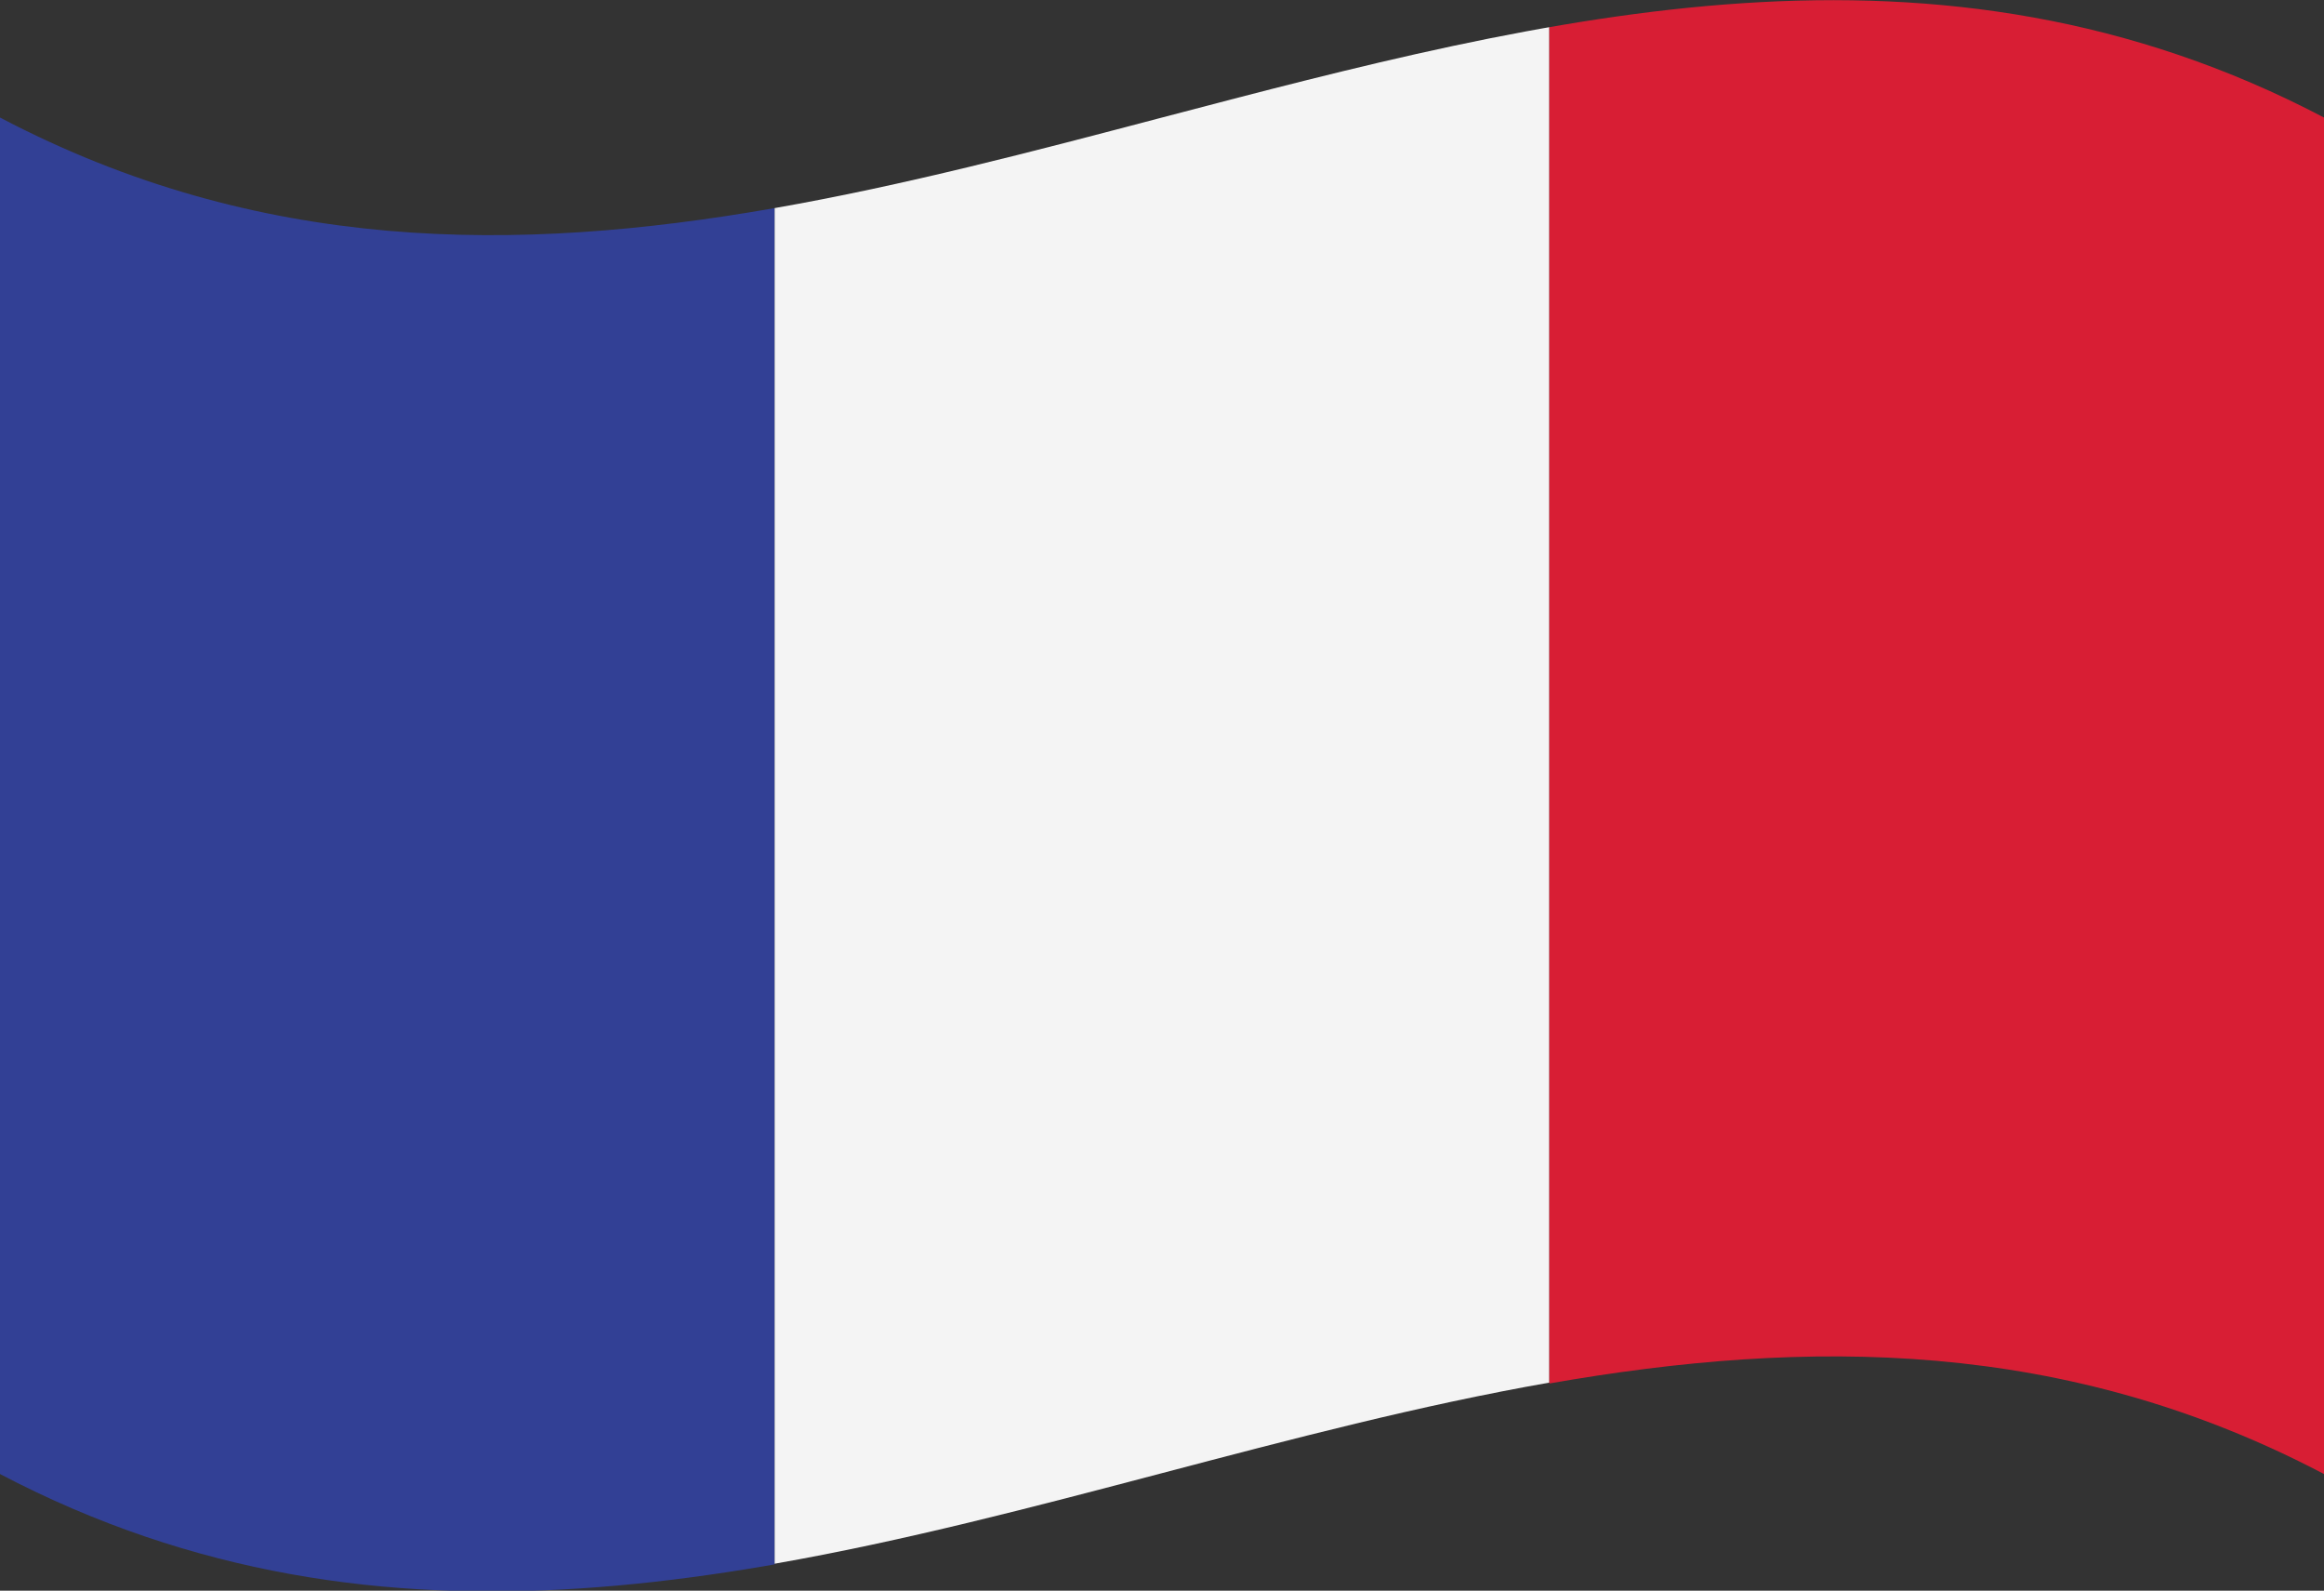
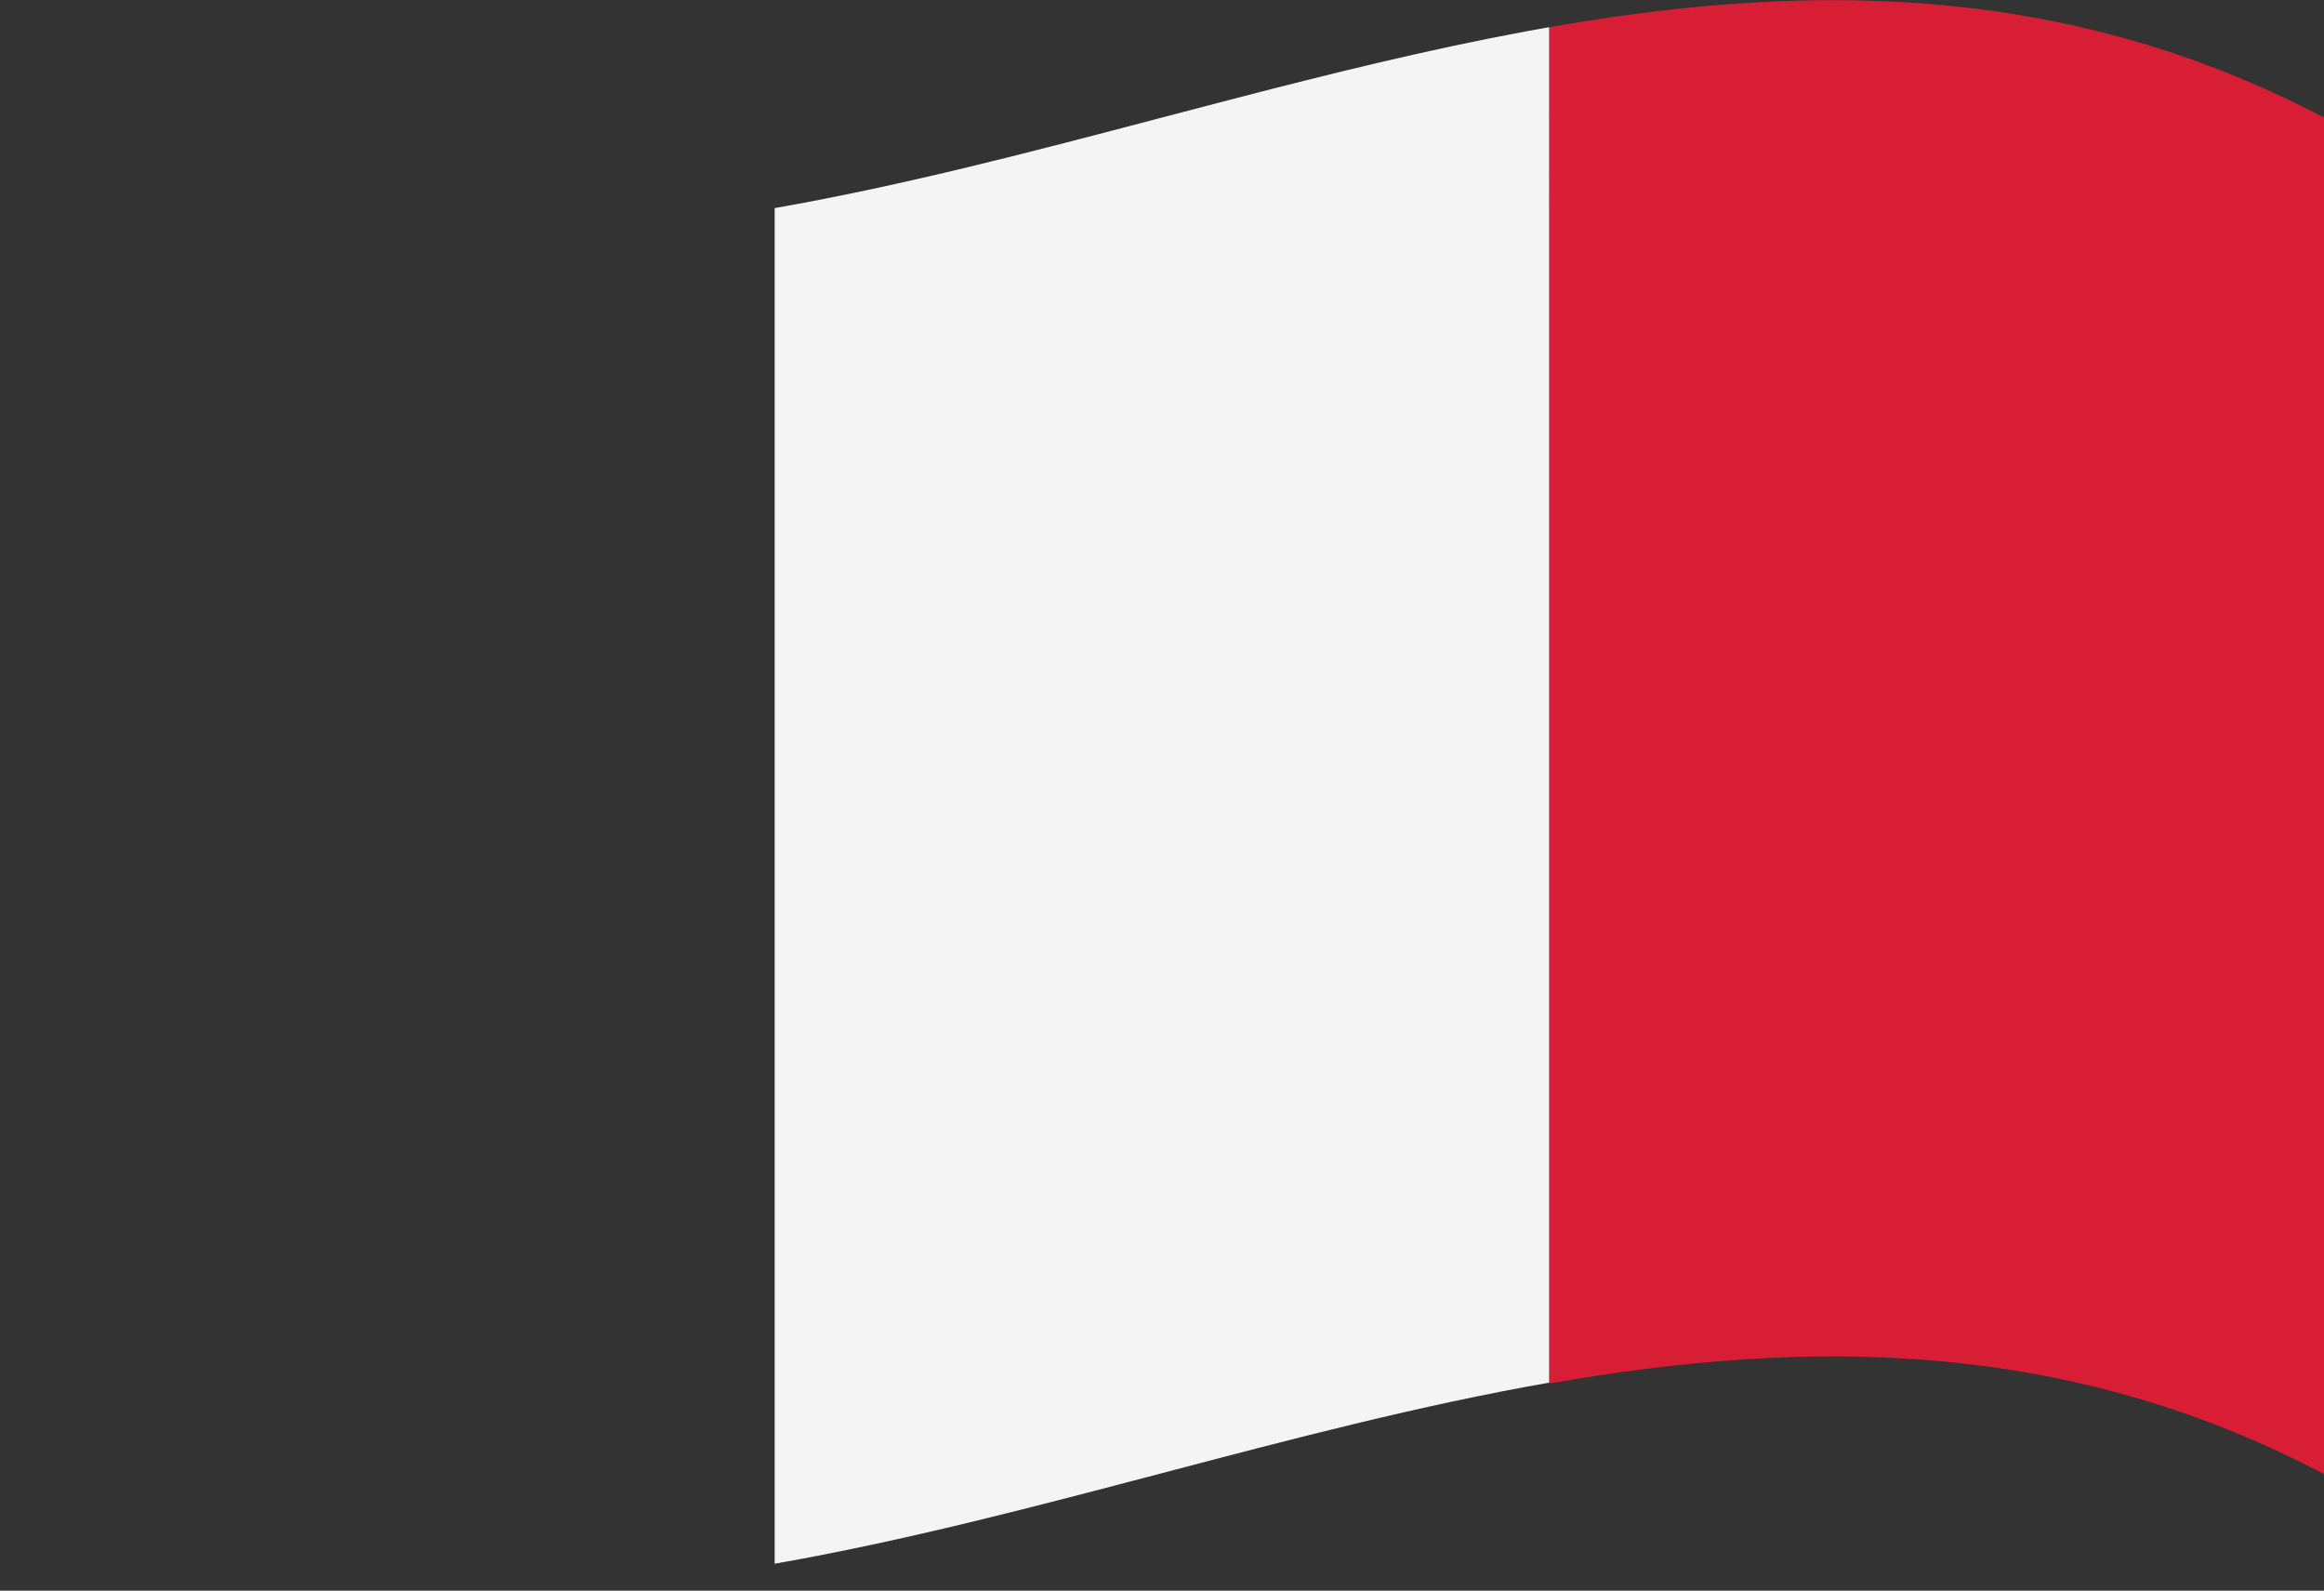
<svg xmlns="http://www.w3.org/2000/svg" id="Layer_2" data-name="Layer 2" viewBox="0 0 26.7 18.27">
  <rect x="0" y="0" width="26.7" height="18.27" fill="#333333" stroke="none" />
  <defs>
    <style>
      .cls-1 {
        fill: none;
      }

      .cls-2 {
        fill: #f4f4f4;
      }

      .cls-3 {
        clip-path: url(#clippath-1);
      }

      .cls-4 {
        fill: #d81e34;
      }

      .cls-5 {
        fill: #324095;
      }
    </style>
    <clipPath id="clippath-1">
      <path class="cls-1" d="M0,1.35c8.9,4.67,17.8-4.67,26.7,0v15.58c-8.9-4.67-17.8,4.67-26.7,0V1.35Z" />
    </clipPath>
  </defs>
  <g id="Flags">
    <g id="FRANCE">
      <g class="cls-3">
-         <path class="cls-5" d="M0,16.93c2.97,1.56,5.93,1.56,8.9,1.04V2.39c-2.97.52-5.93.52-8.9-1.04v15.58Z" />
        <path class="cls-2" d="M8.9,17.96c2.97-.52,5.93-1.56,8.9-2.08V.31c-2.97.52-5.93,1.56-8.9,2.08v15.58Z" />
        <path class="cls-4" d="M17.8,15.89c2.97-.52,5.93-.52,8.9,1.04V1.35C23.73-.21,20.77-.21,17.8.31v15.58Z" />
      </g>
    </g>
  </g>
</svg>